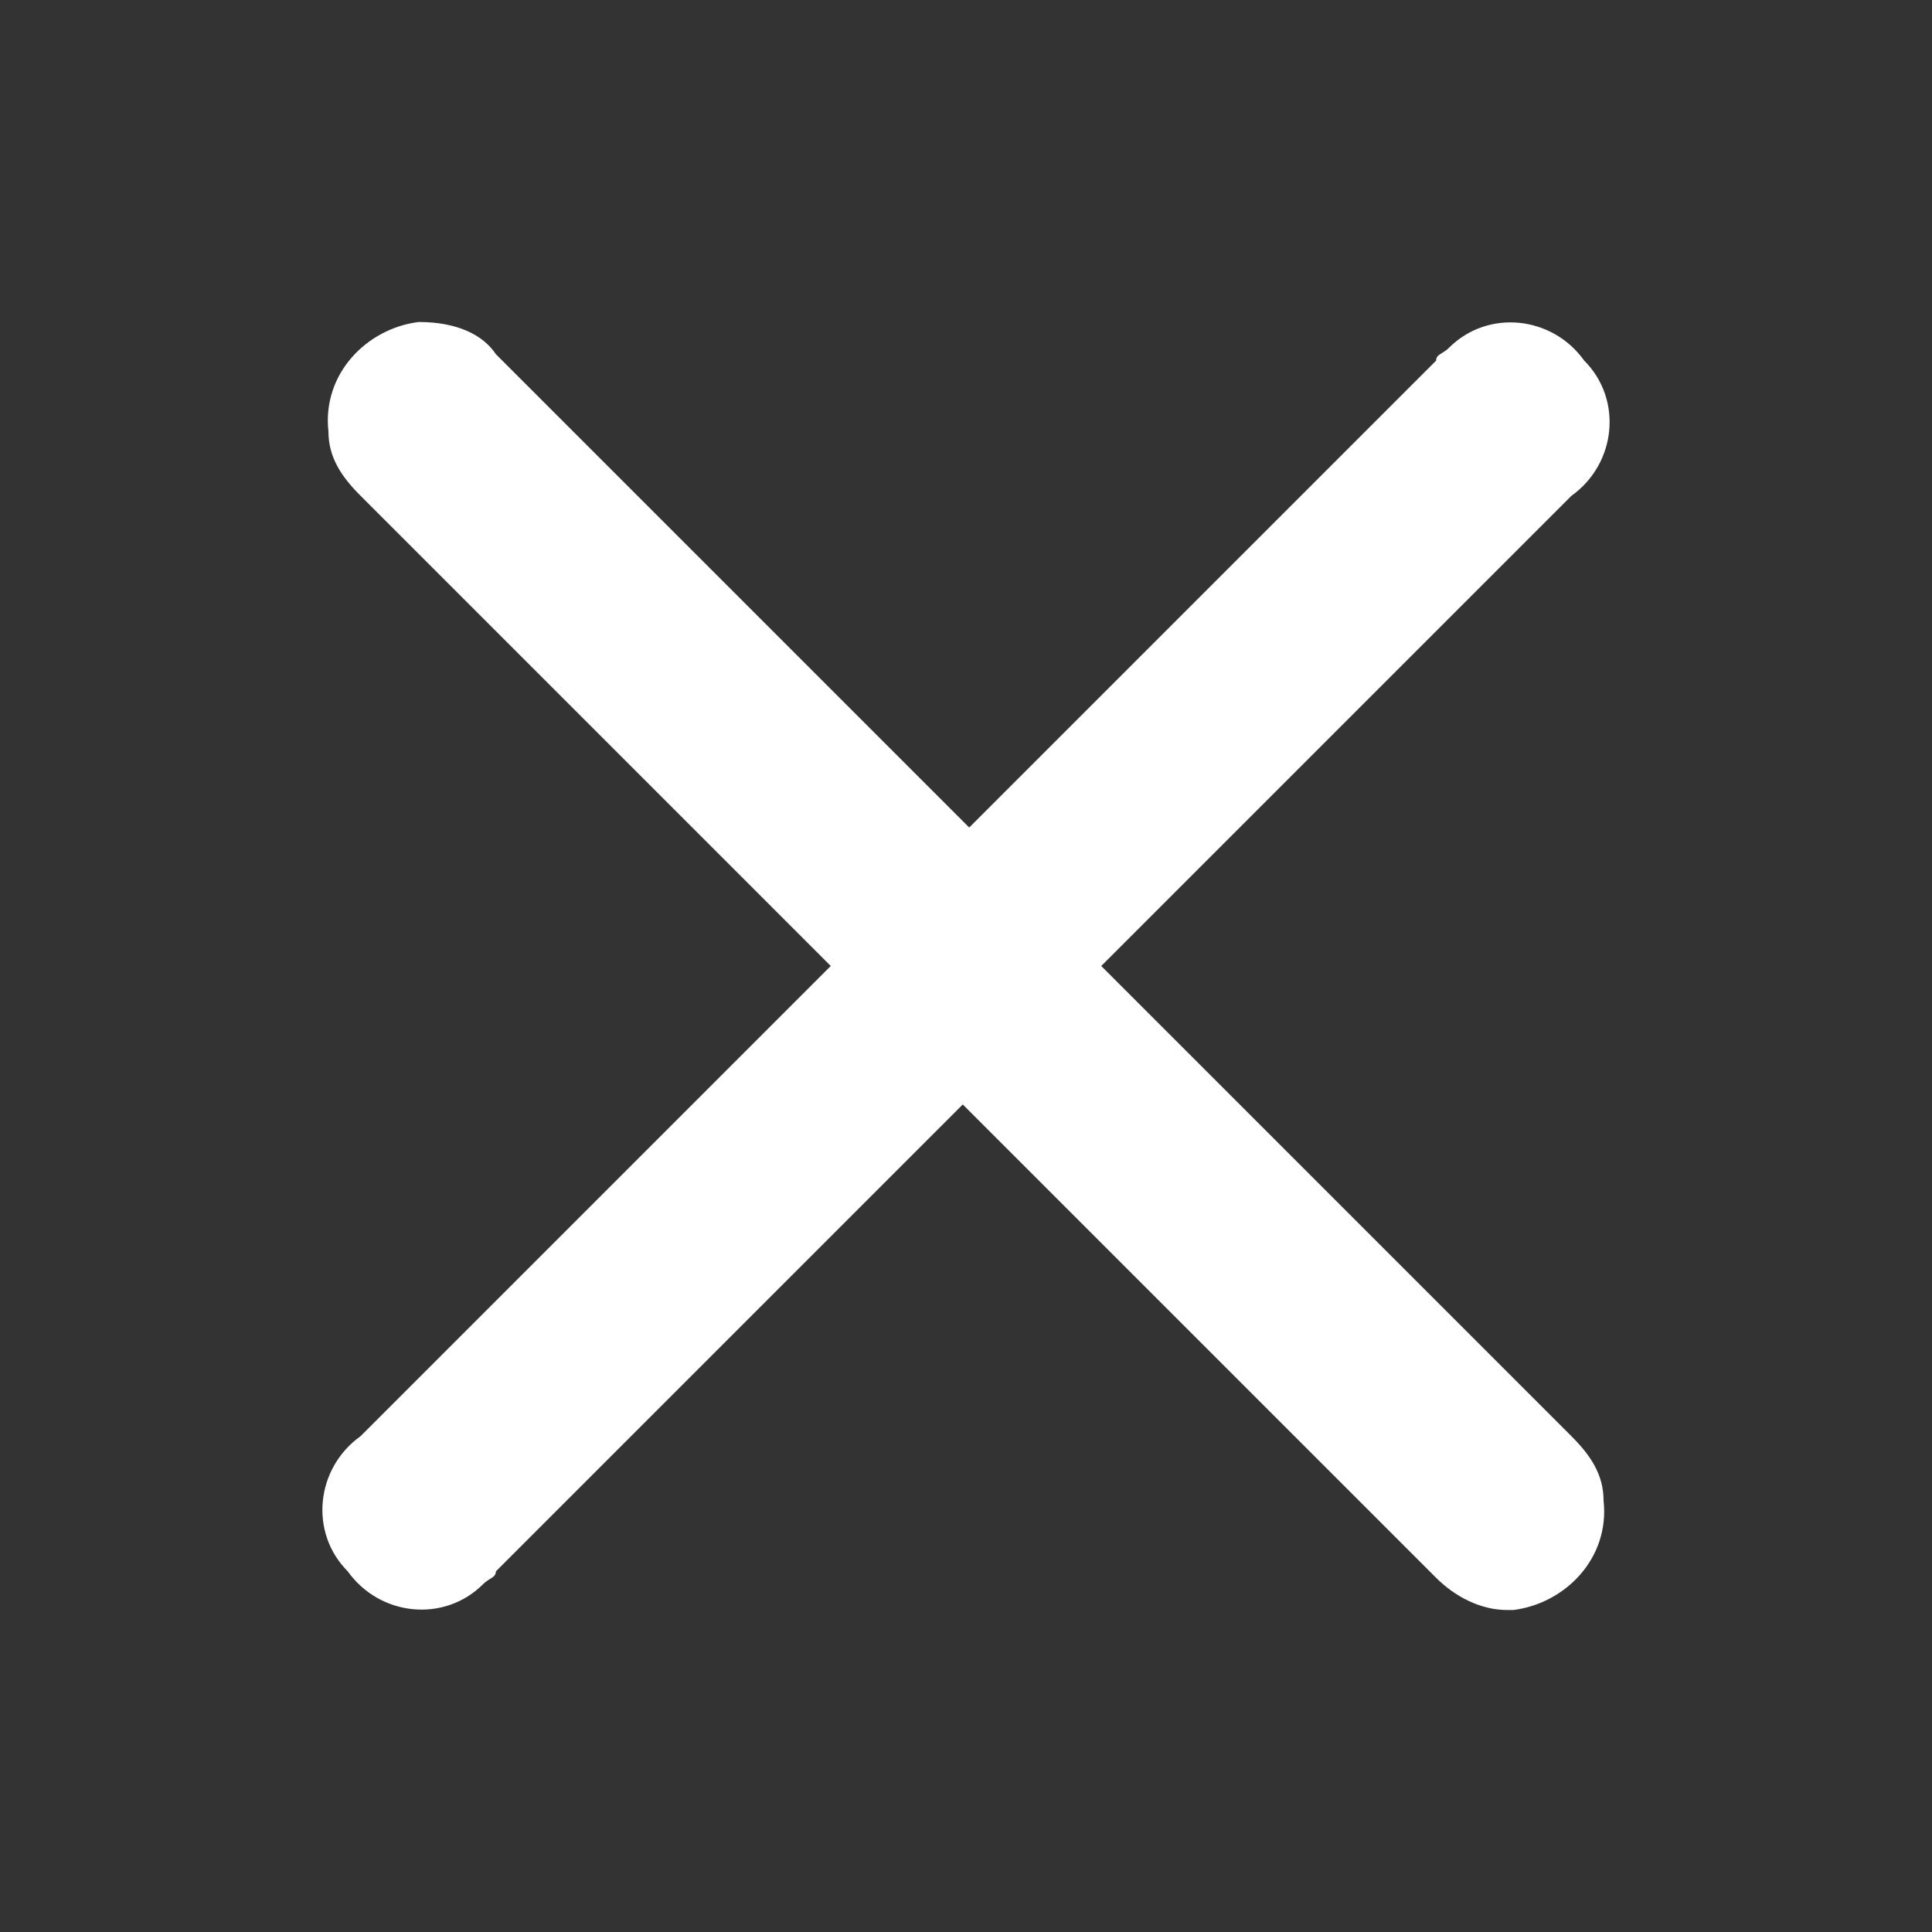
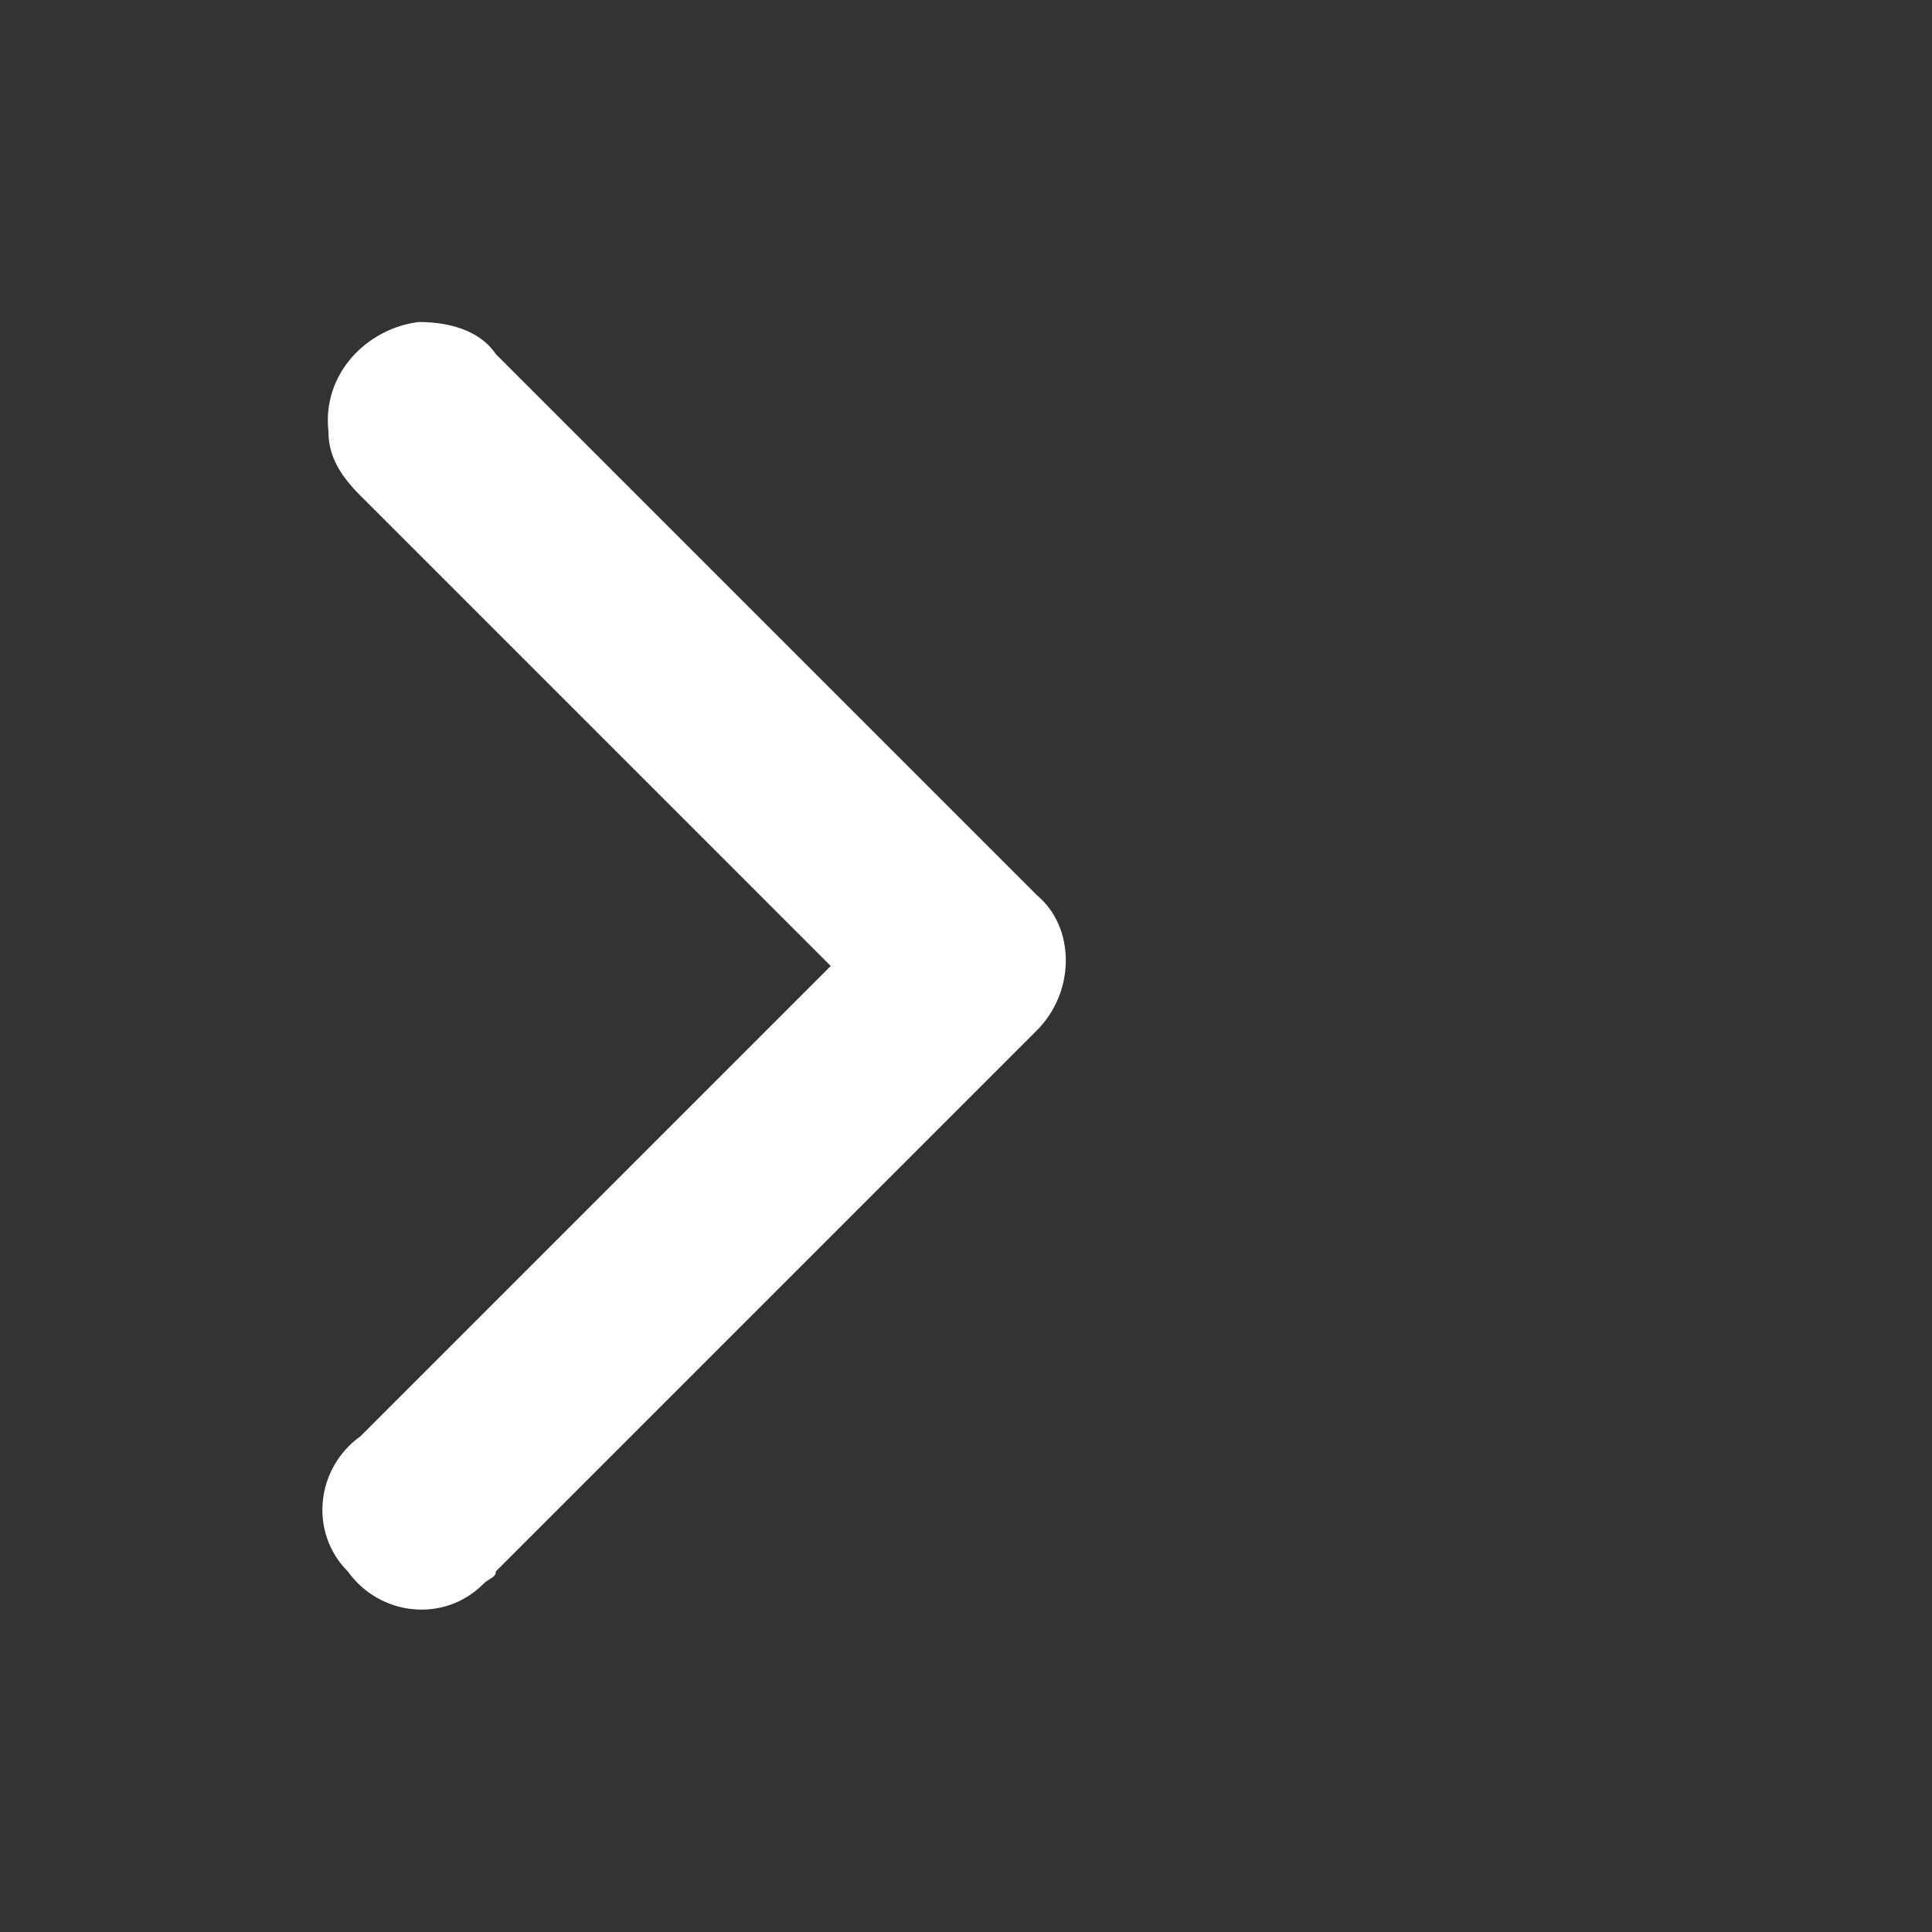
<svg xmlns="http://www.w3.org/2000/svg" version="1.1" id="Layer_1" x="0px" y="0px" viewBox="0 0 30 30" style="enable-background:new 0 0 30 30;" xml:space="preserve">
  <rect x="0" y="0" width="30" height="30" fill="#333333" stroke="none" />
  <style type="text/css">
	.st0{fill:#FFFFFF;}
</style>
  <g>
    <path class="st0" d="M6.5,5C5.7,5.1,5,5.8,5.1,6.7c0,0.4,0.2,0.7,0.5,1l7.3,7.3l-7.3,7.3c-0.7,0.5-0.8,1.5-0.2,2.1   c0.5,0.7,1.5,0.8,2.1,0.2c0.1-0.1,0.2-0.1,0.2-0.2l8.4-8.4c0.6-0.6,0.6-1.6,0-2.1L7.7,5.5C7.5,5.2,7.1,5,6.5,5L6.5,5" />
-     <path class="st0" d="M23.5,25c0.8-0.1,1.5-0.8,1.4-1.7c0-0.4-0.2-0.7-0.5-1L17.1,15l7.3-7.3c0.7-0.5,0.8-1.5,0.2-2.1   c-0.5-0.7-1.5-0.8-2.1-0.2c-0.1,0.1-0.2,0.1-0.2,0.2L13.9,14c-0.6,0.6-0.6,1.6,0,2.1l8.4,8.4c0.3,0.3,0.7,0.5,1.1,0.5H23.5" />
  </g>
</svg>